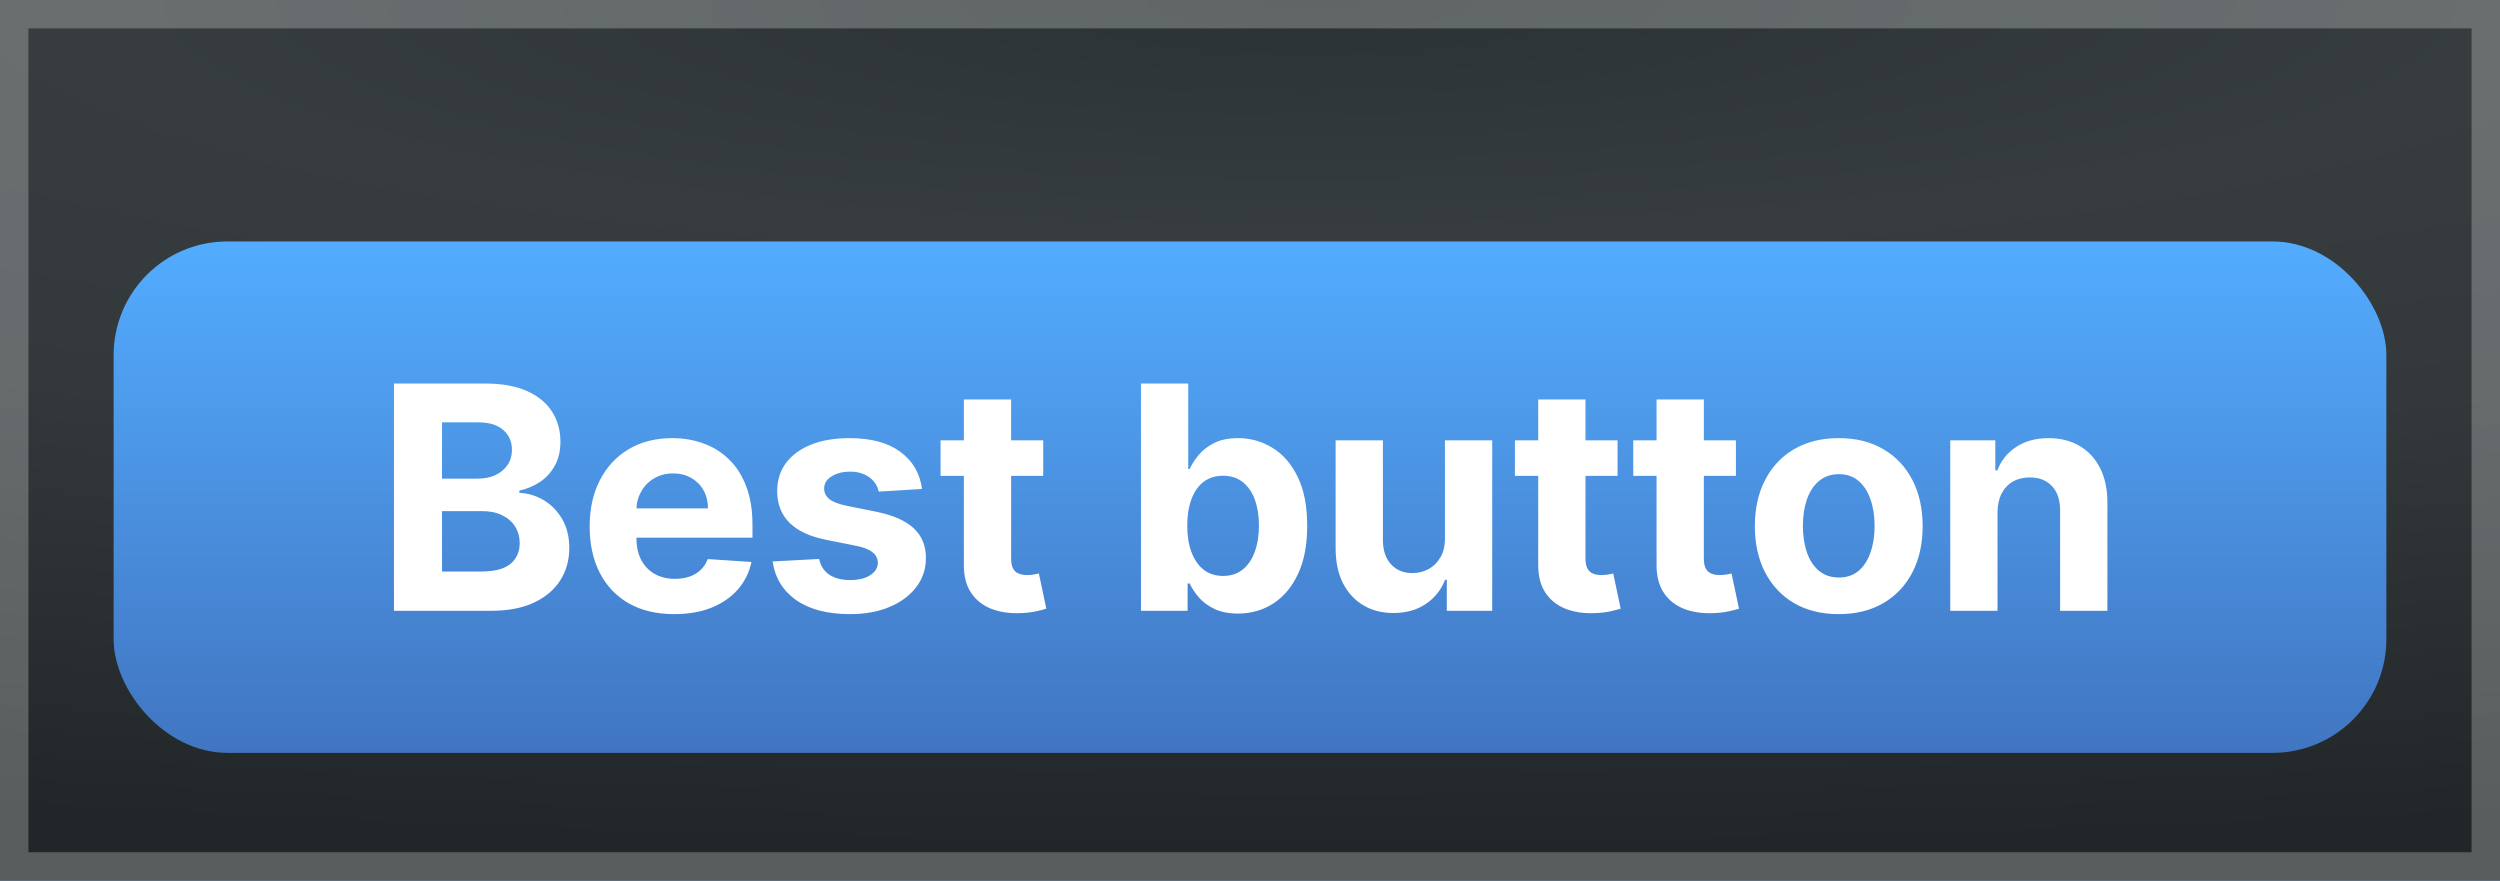
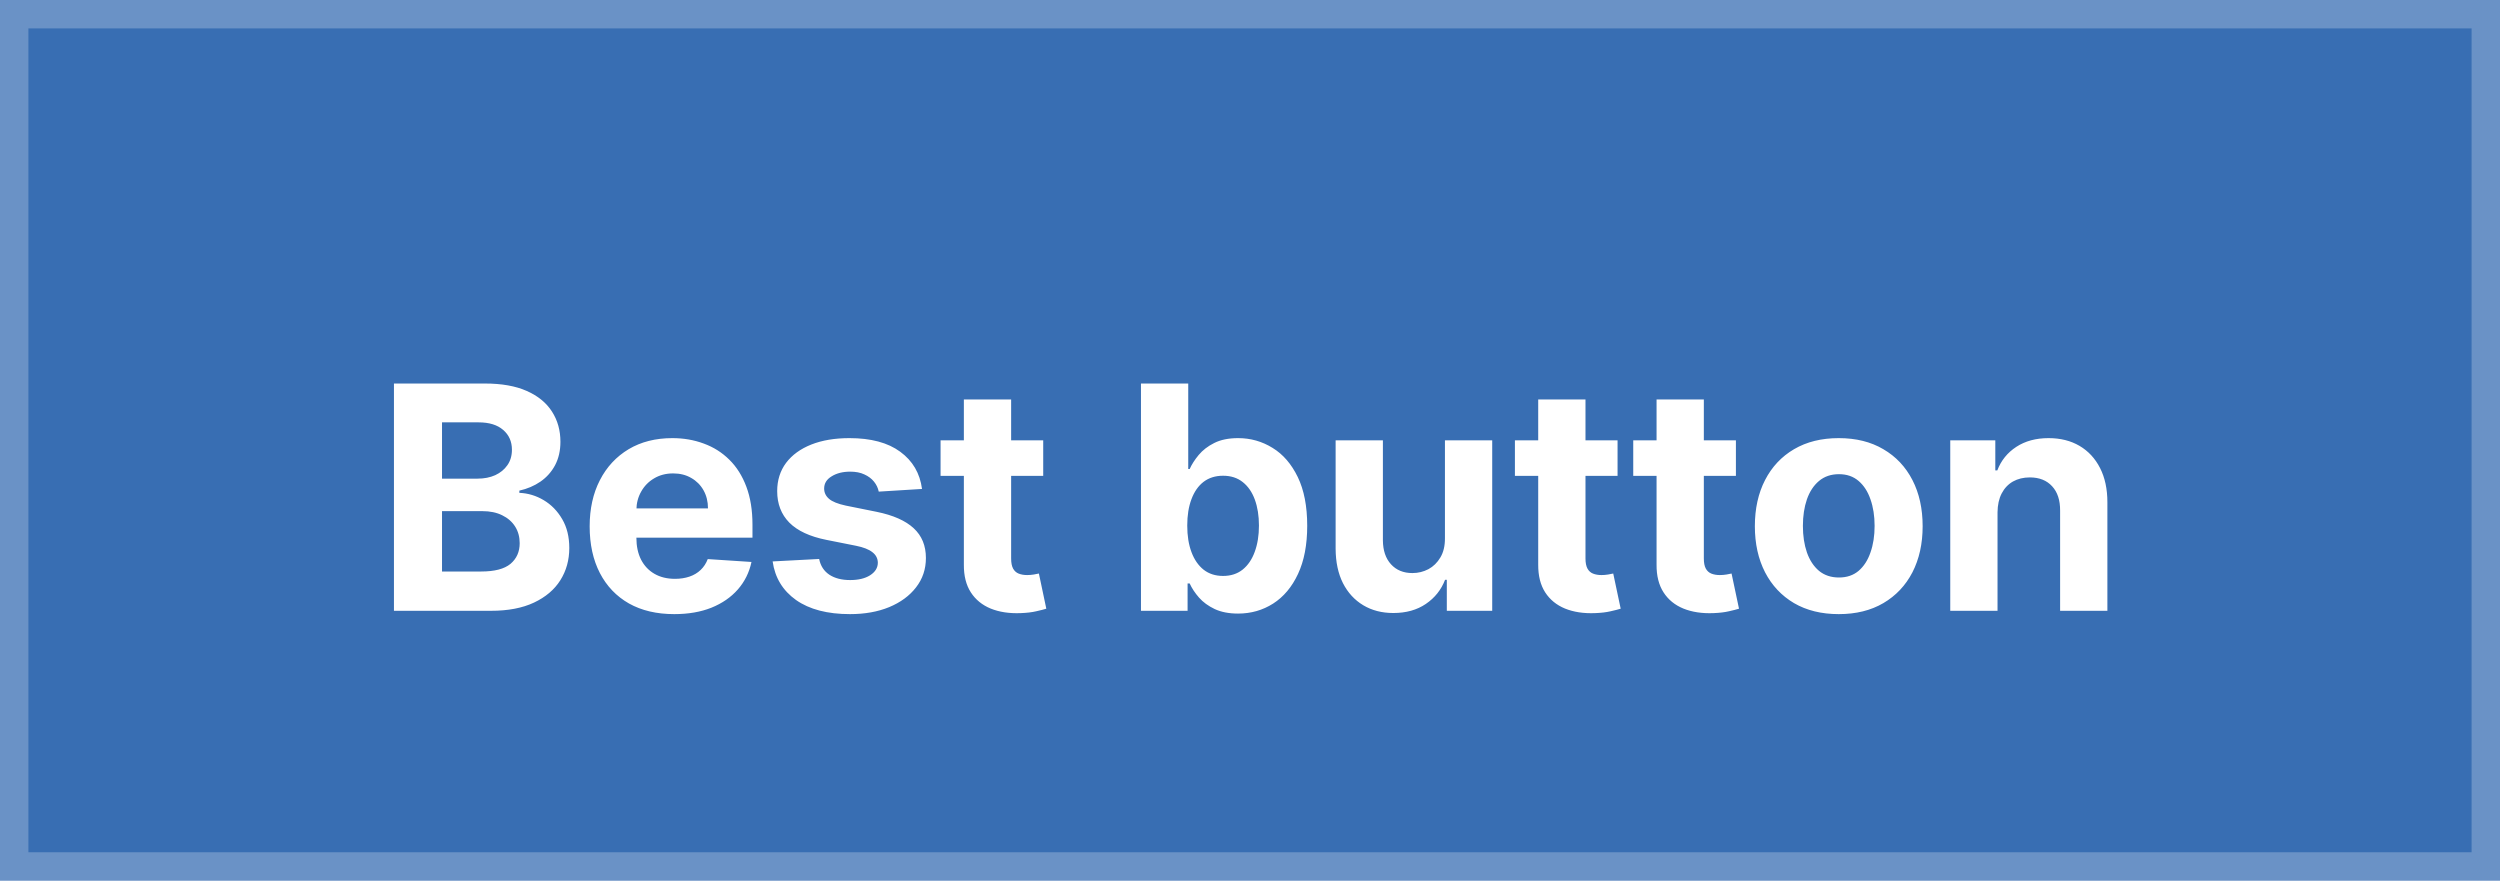
<svg xmlns="http://www.w3.org/2000/svg" width="88" height="31" viewBox="0 0 88 31" fill="none">
  <rect width="88" height="31" fill="#386EB3" />
-   <rect width="88" height="31" fill="url(#paint0_radial_1611_8)" />
  <rect x="0.5" y="0.5" width="87" height="30" stroke="white" stroke-opacity="0.25" style="mix-blend-mode:overlay" />
  <g filter="url(#filter0_dii_1611_8)">
-     <rect x="4" y="6.5" width="80" height="18" rx="4" fill="url(#paint1_linear_1611_8)" />
    <path d="M13.867 19.5V11.5H17.07C17.659 11.5 18.15 11.587 18.543 11.762C18.936 11.936 19.232 12.178 19.43 12.488C19.628 12.796 19.727 13.15 19.727 13.551C19.727 13.863 19.664 14.138 19.539 14.375C19.414 14.609 19.242 14.802 19.024 14.953C18.808 15.102 18.56 15.207 18.281 15.27V15.348C18.586 15.361 18.871 15.447 19.137 15.605C19.405 15.764 19.623 15.987 19.789 16.273C19.956 16.557 20.039 16.896 20.039 17.289C20.039 17.713 19.934 18.092 19.723 18.426C19.515 18.756 19.206 19.018 18.797 19.211C18.388 19.404 17.884 19.5 17.285 19.5H13.867ZM15.559 18.117H16.938C17.409 18.117 17.753 18.027 17.969 17.848C18.185 17.665 18.293 17.423 18.293 17.121C18.293 16.9 18.24 16.704 18.133 16.535C18.026 16.366 17.874 16.233 17.676 16.137C17.481 16.04 17.248 15.992 16.977 15.992H15.559V18.117ZM15.559 14.848H16.813C17.044 14.848 17.25 14.807 17.43 14.727C17.612 14.643 17.755 14.526 17.86 14.375C17.966 14.224 18.02 14.043 18.02 13.832C18.02 13.543 17.917 13.31 17.711 13.133C17.508 12.956 17.219 12.867 16.844 12.867H15.559V14.848ZM23.733 19.617C23.116 19.617 22.584 19.492 22.139 19.242C21.697 18.99 21.355 18.633 21.116 18.172C20.876 17.708 20.756 17.16 20.756 16.527C20.756 15.91 20.876 15.368 21.116 14.902C21.355 14.436 21.693 14.073 22.128 13.812C22.565 13.552 23.078 13.422 23.667 13.422C24.062 13.422 24.431 13.486 24.772 13.613C25.116 13.738 25.415 13.927 25.671 14.18C25.928 14.432 26.129 14.75 26.272 15.133C26.415 15.513 26.487 15.958 26.487 16.469V16.926H21.421V15.895H24.921C24.921 15.655 24.868 15.443 24.764 15.258C24.66 15.073 24.515 14.928 24.331 14.824C24.148 14.717 23.936 14.664 23.694 14.664C23.441 14.664 23.217 14.723 23.022 14.84C22.829 14.954 22.678 15.109 22.569 15.305C22.459 15.497 22.404 15.712 22.401 15.949V16.93C22.401 17.227 22.456 17.483 22.565 17.699C22.677 17.915 22.834 18.082 23.038 18.199C23.241 18.316 23.482 18.375 23.76 18.375C23.945 18.375 24.114 18.349 24.268 18.297C24.422 18.245 24.553 18.167 24.663 18.062C24.772 17.958 24.855 17.831 24.913 17.68L26.452 17.781C26.374 18.151 26.213 18.474 25.971 18.75C25.732 19.023 25.422 19.237 25.042 19.391C24.664 19.542 24.228 19.617 23.733 19.617ZM32.455 15.211L30.932 15.305C30.905 15.175 30.849 15.057 30.764 14.953C30.678 14.846 30.564 14.762 30.424 14.699C30.286 14.634 30.12 14.602 29.928 14.602C29.67 14.602 29.452 14.656 29.275 14.766C29.098 14.872 29.01 15.016 29.01 15.195C29.01 15.338 29.067 15.46 29.182 15.559C29.296 15.658 29.493 15.737 29.771 15.797L30.857 16.016C31.441 16.135 31.876 16.328 32.162 16.594C32.449 16.859 32.592 17.208 32.592 17.641C32.592 18.034 32.476 18.379 32.244 18.676C32.015 18.973 31.7 19.204 31.299 19.371C30.9 19.535 30.441 19.617 29.92 19.617C29.126 19.617 28.493 19.452 28.021 19.121C27.553 18.788 27.278 18.335 27.197 17.762L28.834 17.676C28.883 17.918 29.003 18.103 29.193 18.23C29.383 18.355 29.627 18.418 29.924 18.418C30.215 18.418 30.45 18.362 30.627 18.25C30.807 18.135 30.898 17.988 30.9 17.809C30.898 17.658 30.834 17.534 30.709 17.438C30.584 17.338 30.391 17.263 30.131 17.211L29.092 17.004C28.506 16.887 28.07 16.684 27.783 16.395C27.499 16.105 27.357 15.737 27.357 15.289C27.357 14.904 27.462 14.572 27.67 14.293C27.881 14.014 28.176 13.8 28.557 13.648C28.939 13.497 29.387 13.422 29.9 13.422C30.658 13.422 31.255 13.582 31.689 13.902C32.127 14.223 32.382 14.659 32.455 15.211ZM36.721 13.5V14.75H33.108V13.5H36.721ZM33.928 12.062H35.592V17.656C35.592 17.81 35.615 17.93 35.662 18.016C35.709 18.099 35.774 18.158 35.858 18.191C35.944 18.225 36.043 18.242 36.155 18.242C36.233 18.242 36.311 18.236 36.389 18.223C36.467 18.207 36.527 18.195 36.569 18.188L36.83 19.426C36.747 19.452 36.63 19.482 36.479 19.516C36.328 19.552 36.144 19.574 35.928 19.582C35.527 19.598 35.175 19.544 34.873 19.422C34.574 19.299 34.341 19.109 34.174 18.852C34.007 18.594 33.925 18.268 33.928 17.875V12.062ZM40.162 19.5V11.5H41.826V14.508H41.877C41.95 14.346 42.055 14.182 42.193 14.016C42.334 13.846 42.516 13.706 42.74 13.594C42.967 13.479 43.248 13.422 43.584 13.422C44.022 13.422 44.425 13.537 44.795 13.766C45.165 13.992 45.46 14.335 45.682 14.793C45.903 15.249 46.014 15.82 46.014 16.508C46.014 17.177 45.906 17.742 45.69 18.203C45.476 18.662 45.184 19.009 44.815 19.246C44.447 19.48 44.036 19.598 43.58 19.598C43.257 19.598 42.982 19.544 42.756 19.438C42.532 19.331 42.348 19.197 42.205 19.035C42.062 18.871 41.953 18.706 41.877 18.539H41.803V19.5H40.162ZM41.791 16.5C41.791 16.857 41.84 17.168 41.94 17.434C42.038 17.699 42.182 17.906 42.369 18.055C42.557 18.201 42.785 18.273 43.053 18.273C43.324 18.273 43.553 18.199 43.74 18.051C43.928 17.9 44.07 17.691 44.166 17.426C44.265 17.158 44.315 16.849 44.315 16.5C44.315 16.154 44.266 15.849 44.17 15.586C44.074 15.323 43.932 15.117 43.744 14.969C43.557 14.82 43.326 14.746 43.053 14.746C42.782 14.746 42.553 14.818 42.365 14.961C42.18 15.104 42.038 15.307 41.94 15.57C41.84 15.833 41.791 16.143 41.791 16.5ZM50.862 16.945V13.5H52.526V19.5H50.928V18.41H50.866C50.73 18.762 50.505 19.044 50.19 19.258C49.877 19.471 49.496 19.578 49.045 19.578C48.644 19.578 48.291 19.487 47.987 19.305C47.682 19.122 47.444 18.863 47.272 18.527C47.103 18.191 47.017 17.789 47.014 17.32V13.5H48.678V17.023C48.681 17.378 48.776 17.658 48.963 17.863C49.151 18.069 49.402 18.172 49.717 18.172C49.918 18.172 50.105 18.126 50.28 18.035C50.454 17.941 50.595 17.803 50.702 17.621C50.811 17.439 50.864 17.213 50.862 16.945ZM56.938 13.5V14.75H53.325V13.5H56.938ZM54.145 12.062H55.809V17.656C55.809 17.81 55.833 17.93 55.88 18.016C55.926 18.099 55.992 18.158 56.075 18.191C56.161 18.225 56.26 18.242 56.372 18.242C56.45 18.242 56.528 18.236 56.606 18.223C56.684 18.207 56.744 18.195 56.786 18.188L57.048 19.426C56.964 19.452 56.847 19.482 56.696 19.516C56.545 19.552 56.361 19.574 56.145 19.582C55.744 19.598 55.393 19.544 55.09 19.422C54.791 19.299 54.558 19.109 54.391 18.852C54.225 18.594 54.143 18.268 54.145 17.875V12.062ZM61.104 13.5V14.75H57.49V13.5H61.104ZM58.311 12.062H59.975V17.656C59.975 17.81 59.998 17.93 60.045 18.016C60.092 18.099 60.157 18.158 60.24 18.191C60.326 18.225 60.425 18.242 60.537 18.242C60.615 18.242 60.693 18.236 60.772 18.223C60.85 18.207 60.91 18.195 60.951 18.188L61.213 19.426C61.13 19.452 61.012 19.482 60.861 19.516C60.71 19.552 60.527 19.574 60.311 19.582C59.91 19.598 59.558 19.544 59.256 19.422C58.956 19.299 58.723 19.109 58.557 18.852C58.39 18.594 58.308 18.268 58.311 17.875V12.062ZM64.724 19.617C64.117 19.617 63.593 19.488 63.15 19.23C62.71 18.97 62.37 18.608 62.13 18.145C61.891 17.678 61.771 17.138 61.771 16.523C61.771 15.904 61.891 15.362 62.13 14.898C62.37 14.432 62.71 14.07 63.15 13.812C63.593 13.552 64.117 13.422 64.724 13.422C65.331 13.422 65.854 13.552 66.294 13.812C66.737 14.07 67.078 14.432 67.318 14.898C67.557 15.362 67.677 15.904 67.677 16.523C67.677 17.138 67.557 17.678 67.318 18.145C67.078 18.608 66.737 18.97 66.294 19.23C65.854 19.488 65.331 19.617 64.724 19.617ZM64.732 18.328C65.008 18.328 65.238 18.25 65.423 18.094C65.608 17.935 65.748 17.719 65.841 17.445C65.938 17.172 65.986 16.861 65.986 16.512C65.986 16.163 65.938 15.852 65.841 15.578C65.748 15.305 65.608 15.088 65.423 14.93C65.238 14.771 65.008 14.691 64.732 14.691C64.453 14.691 64.219 14.771 64.029 14.93C63.841 15.088 63.699 15.305 63.603 15.578C63.509 15.852 63.462 16.163 63.462 16.512C63.462 16.861 63.509 17.172 63.603 17.445C63.699 17.719 63.841 17.935 64.029 18.094C64.219 18.25 64.453 18.328 64.732 18.328ZM70.313 16.031V19.5H68.649V13.5H70.235V14.559H70.305C70.438 14.21 70.661 13.934 70.973 13.73C71.286 13.525 71.665 13.422 72.11 13.422C72.527 13.422 72.89 13.513 73.2 13.695C73.51 13.878 73.751 14.138 73.923 14.477C74.094 14.812 74.18 15.213 74.18 15.68V19.5H72.516V15.977C72.519 15.609 72.425 15.323 72.235 15.117C72.045 14.909 71.783 14.805 71.45 14.805C71.226 14.805 71.028 14.853 70.856 14.949C70.687 15.046 70.554 15.186 70.458 15.371C70.364 15.553 70.316 15.773 70.313 16.031Z" fill="white" />
  </g>
  <defs>
    <filter id="filter0_dii_1611_8" x="2" y="6.5" width="84" height="22" filterUnits="userSpaceOnUse" color-interpolation-filters="sRGB">
      <feFlood flood-opacity="0" result="BackgroundImageFix" />
      <feColorMatrix in="SourceAlpha" type="matrix" values="0 0 0 0 0 0 0 0 0 0 0 0 0 0 0 0 0 0 127 0" result="hardAlpha" />
      <feOffset dy="2" />
      <feGaussianBlur stdDeviation="1" />
      <feColorMatrix type="matrix" values="0 0 0 0 0 0 0 0 0 0 0 0 0 0 0 0 0 0 0.25 0" />
      <feBlend mode="normal" in2="BackgroundImageFix" result="effect1_dropShadow_1611_8" />
      <feBlend mode="normal" in="SourceGraphic" in2="effect1_dropShadow_1611_8" result="shape" />
      <feColorMatrix in="SourceAlpha" type="matrix" values="0 0 0 0 0 0 0 0 0 0 0 0 0 0 0 0 0 0 127 0" result="hardAlpha" />
      <feOffset dy="1" />
      <feComposite in2="hardAlpha" operator="arithmetic" k2="-1" k3="1" />
      <feColorMatrix type="matrix" values="0 0 0 0 1 0 0 0 0 1 0 0 0 0 1 0 0 0 0.25 0" />
      <feBlend mode="normal" in2="shape" result="effect2_innerShadow_1611_8" />
      <feColorMatrix in="SourceAlpha" type="matrix" values="0 0 0 0 0 0 0 0 0 0 0 0 0 0 0 0 0 0 127 0" result="hardAlpha" />
      <feOffset dy="-1" />
      <feComposite in2="hardAlpha" operator="arithmetic" k2="-1" k3="1" />
      <feColorMatrix type="matrix" values="0 0 0 0 0 0 0 0 0 0 0 0 0 0 0 0 0 0 0.25 0" />
      <feBlend mode="normal" in2="effect2_innerShadow_1611_8" result="effect3_innerShadow_1611_8" />
    </filter>
    <radialGradient id="paint0_radial_1611_8" cx="0" cy="0" r="1" gradientUnits="userSpaceOnUse" gradientTransform="translate(46.095 1.10669e-06) rotate(90) scale(29.967 152.629)">
      <stop stop-color="#2B3233" />
      <stop offset="0.274" stop-color="#373D3F" />
      <stop offset="0.531" stop-color="#33393B" />
      <stop offset="1" stop-color="#212728" />
    </radialGradient>
    <linearGradient id="paint1_linear_1611_8" x1="44" y1="6.5" x2="44" y2="24.5" gradientUnits="userSpaceOnUse">
      <stop stop-color="#53ACFF" />
      <stop offset="0.219" stop-color="#4FA0F2" />
      <stop offset="0.302" stop-color="#4E9CEC" />
      <stop offset="1" stop-color="#4175C1" />
    </linearGradient>
  </defs>
</svg>